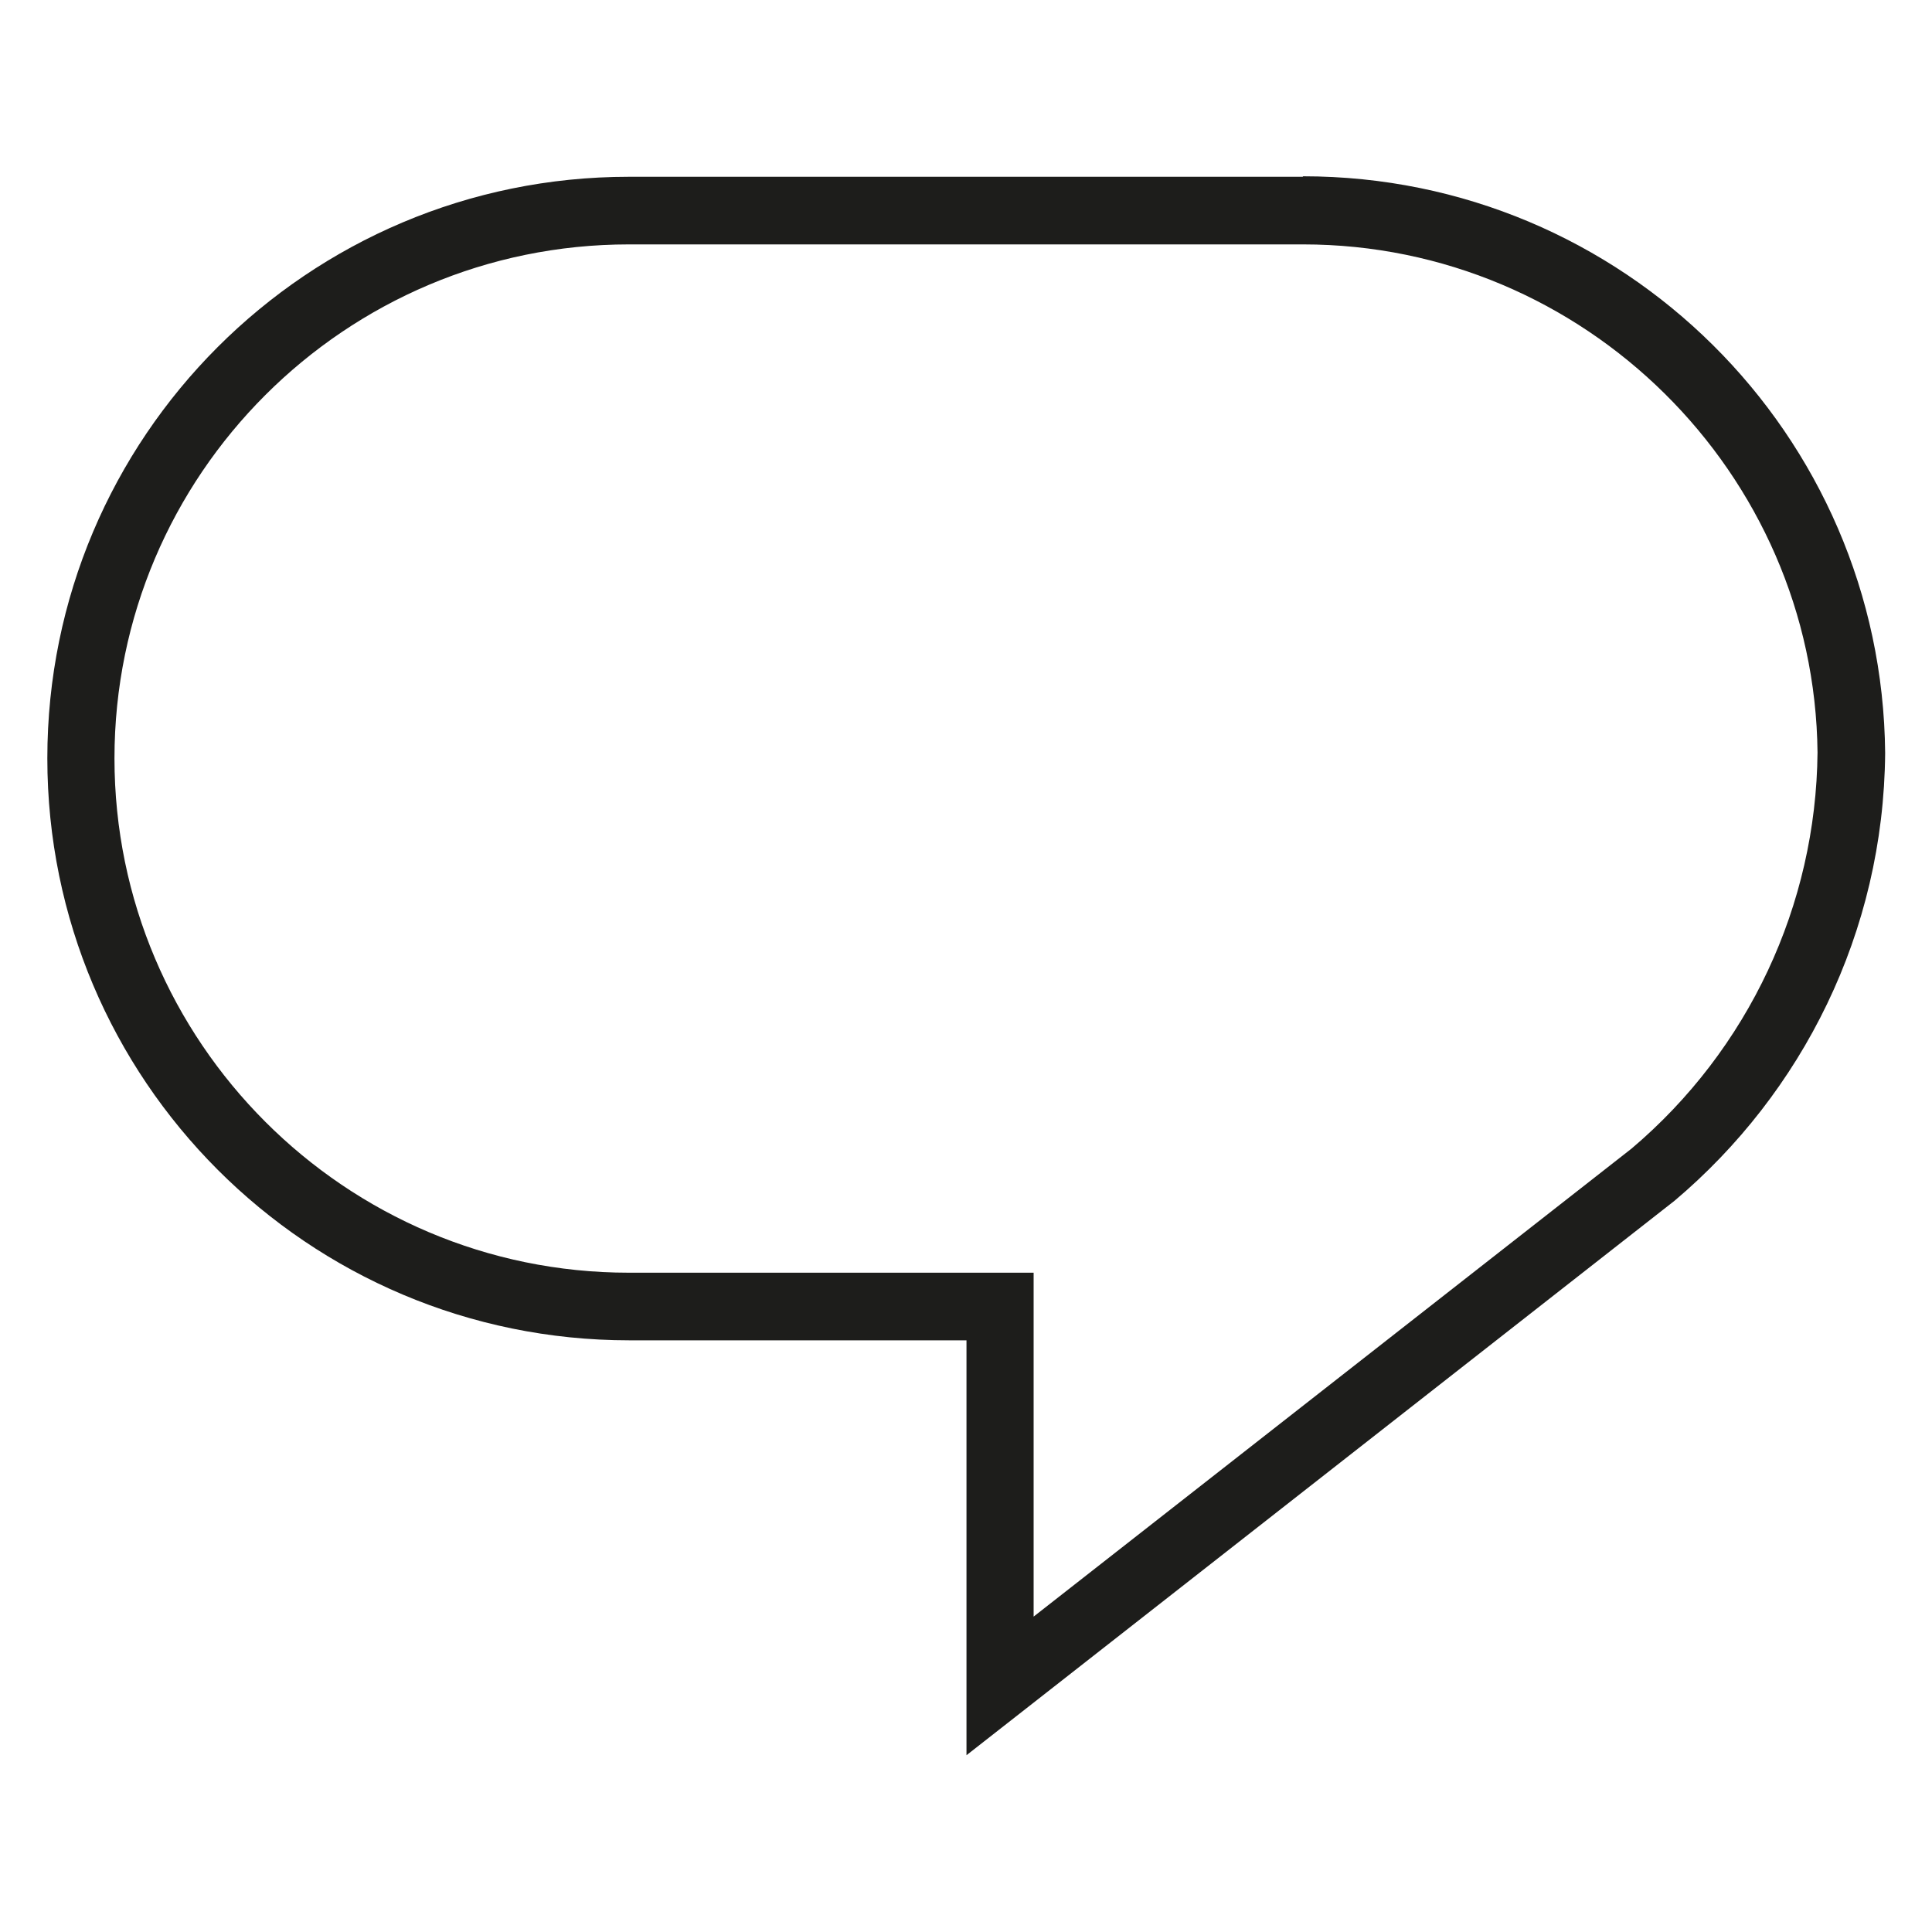
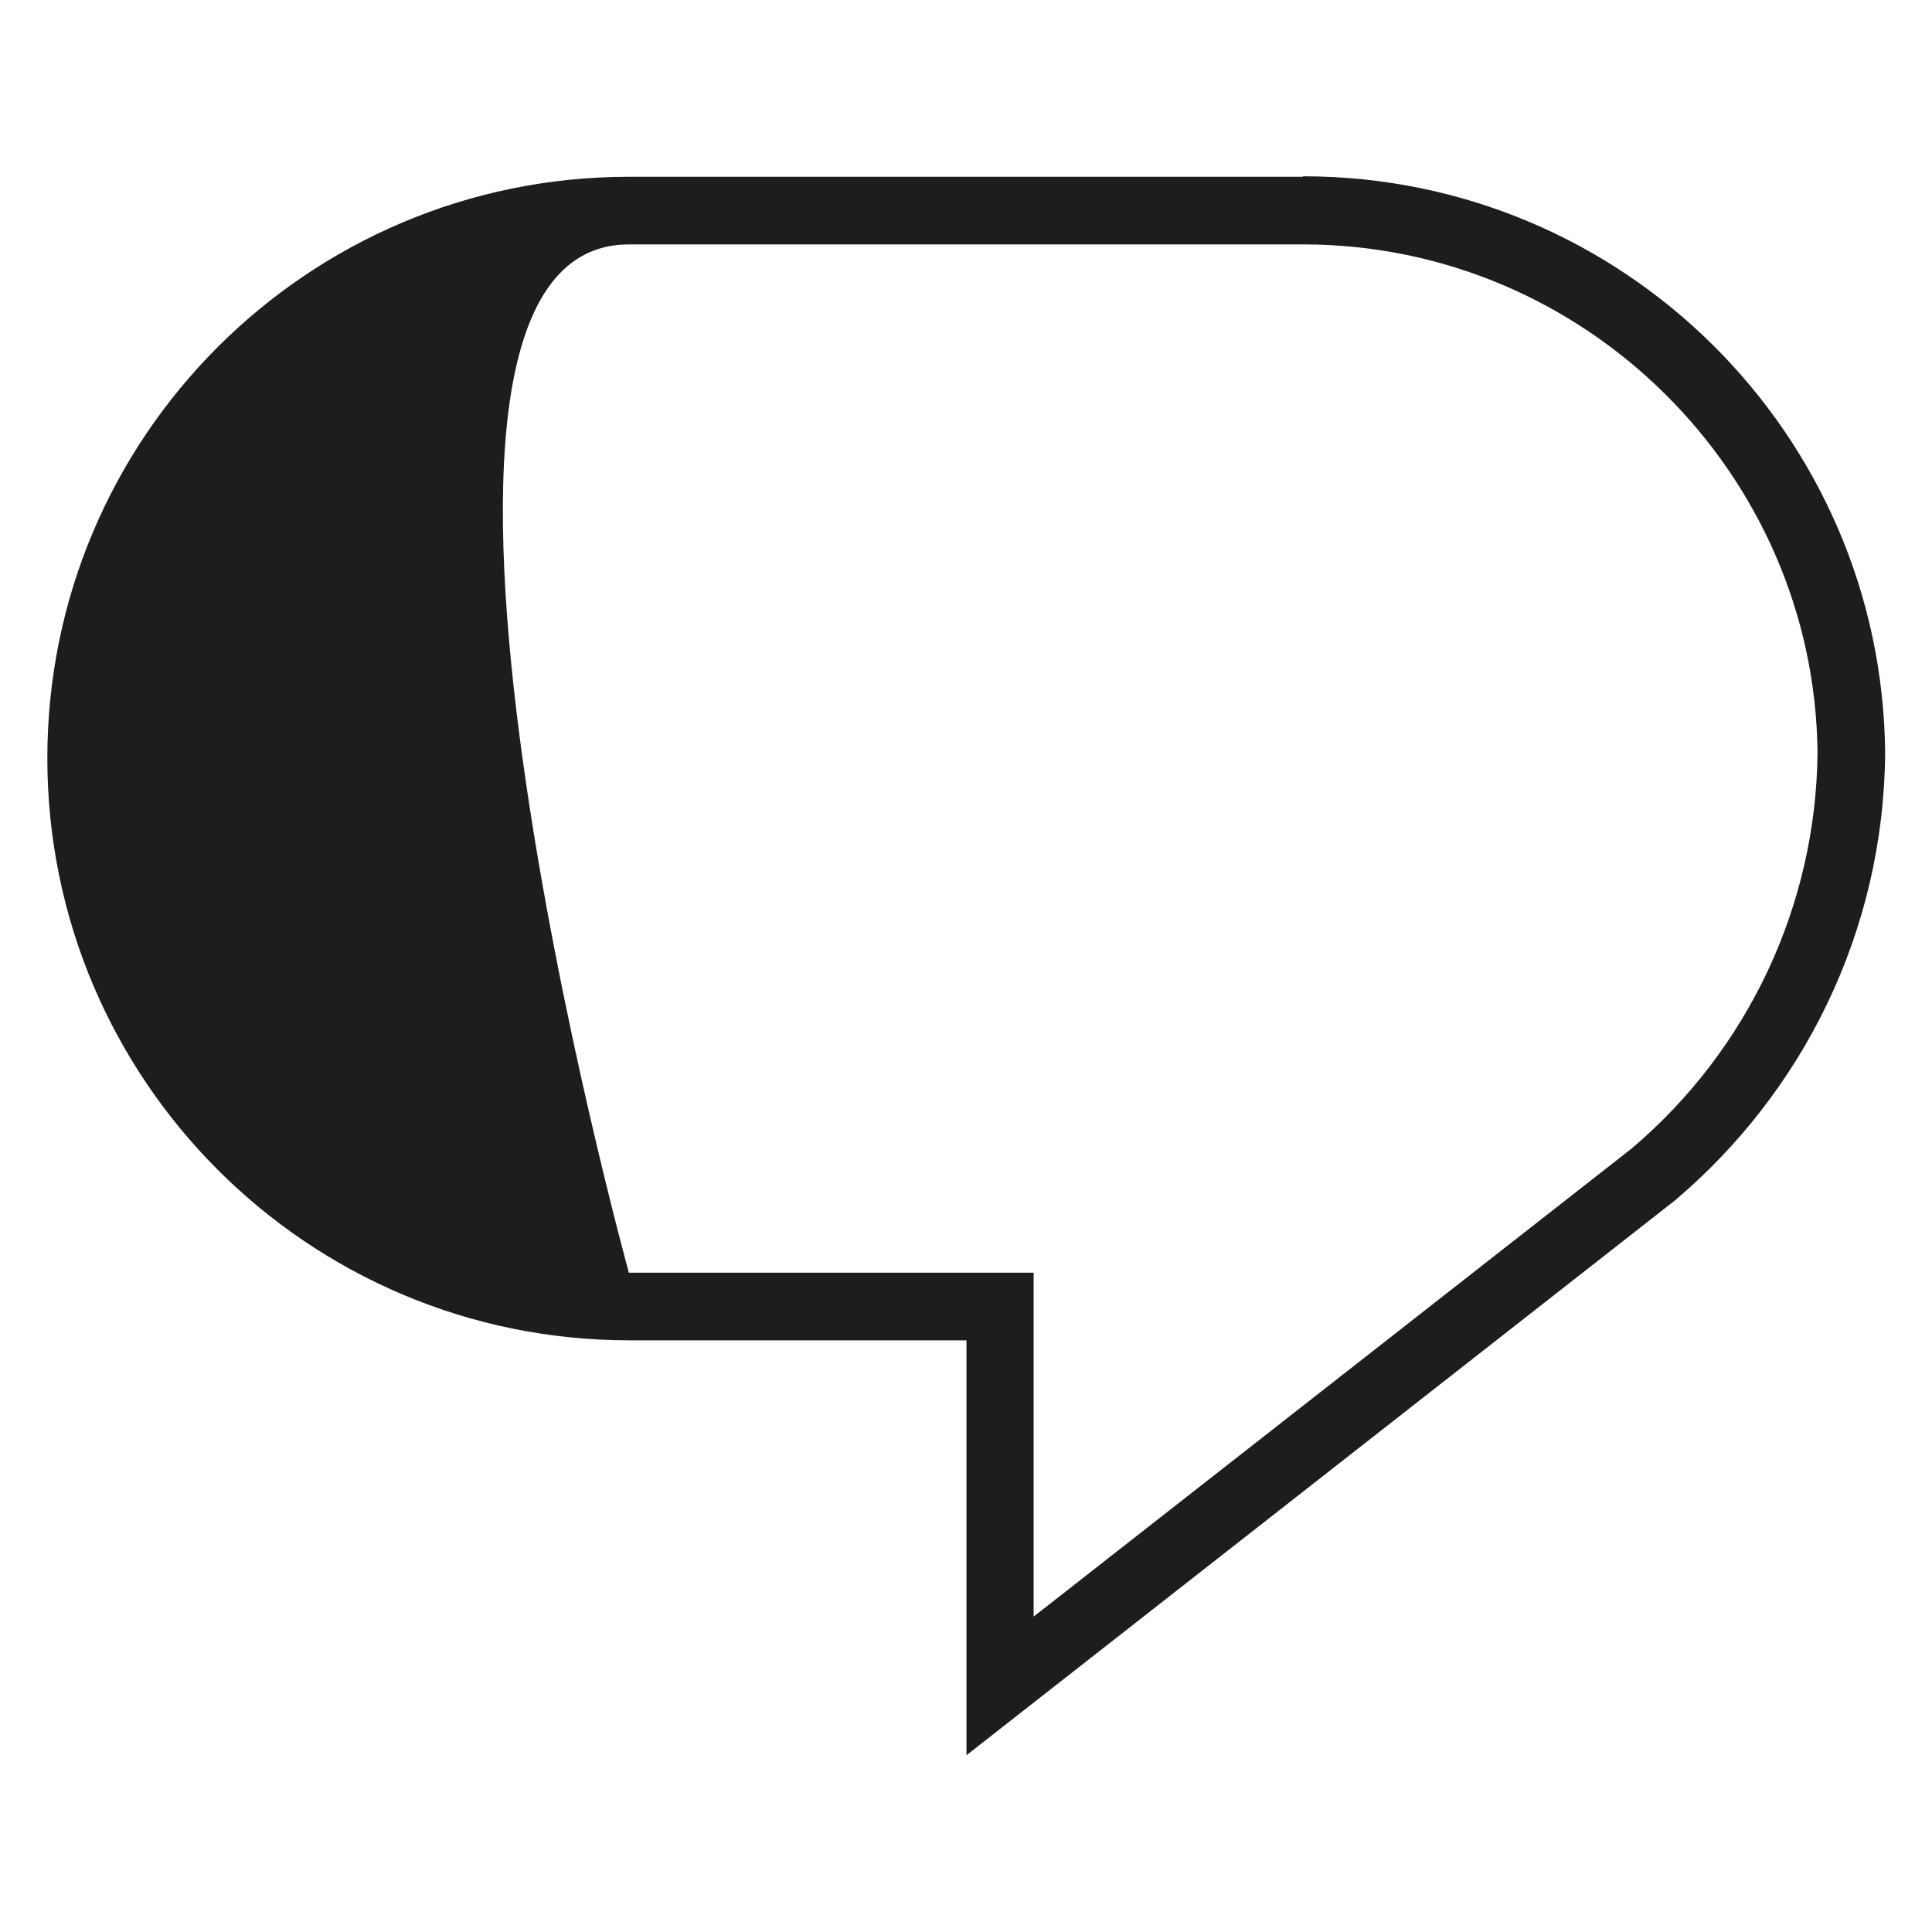
<svg xmlns="http://www.w3.org/2000/svg" viewBox="0 0 40 40" data-name="Layer 1" id="Layer_1">
  <defs>
    <style>
      .cls-1 {
        fill: #1d1d1b;
      }
    </style>
  </defs>
-   <path d="m26.98,5.06c5.82,0,10.59,4.73,10.65,10.52-.03,3.16-1.43,6.15-3.85,8.2l-12.38,9.69v-7.12h-8.38c-5.87,0-10.65-4.78-10.65-10.65S7.15,5.06,13.02,5.06h13.95m0-1.4h-13.95C6.37,3.66.98,9.05.98,15.7s5.39,12.05,12.05,12.05h6.98v8.59l14.66-11.48c2.64-2.23,4.33-5.55,4.36-9.27-.06-6.6-5.43-11.94-12.05-11.94h0Zm12.05,11.82s0,.08,0,.11c0,.04,0,.07,0,.11v-.22h0Z" class="cls-1" />
+   <path d="m26.98,5.06c5.82,0,10.59,4.73,10.65,10.52-.03,3.16-1.43,6.15-3.85,8.2l-12.38,9.69v-7.12h-8.38S7.15,5.06,13.02,5.06h13.95m0-1.4h-13.95C6.37,3.66.98,9.05.98,15.7s5.39,12.05,12.05,12.05h6.98v8.59l14.66-11.48c2.64-2.23,4.33-5.55,4.36-9.27-.06-6.6-5.43-11.94-12.05-11.94h0Zm12.05,11.82s0,.08,0,.11c0,.04,0,.07,0,.11v-.22h0Z" class="cls-1" />
</svg>